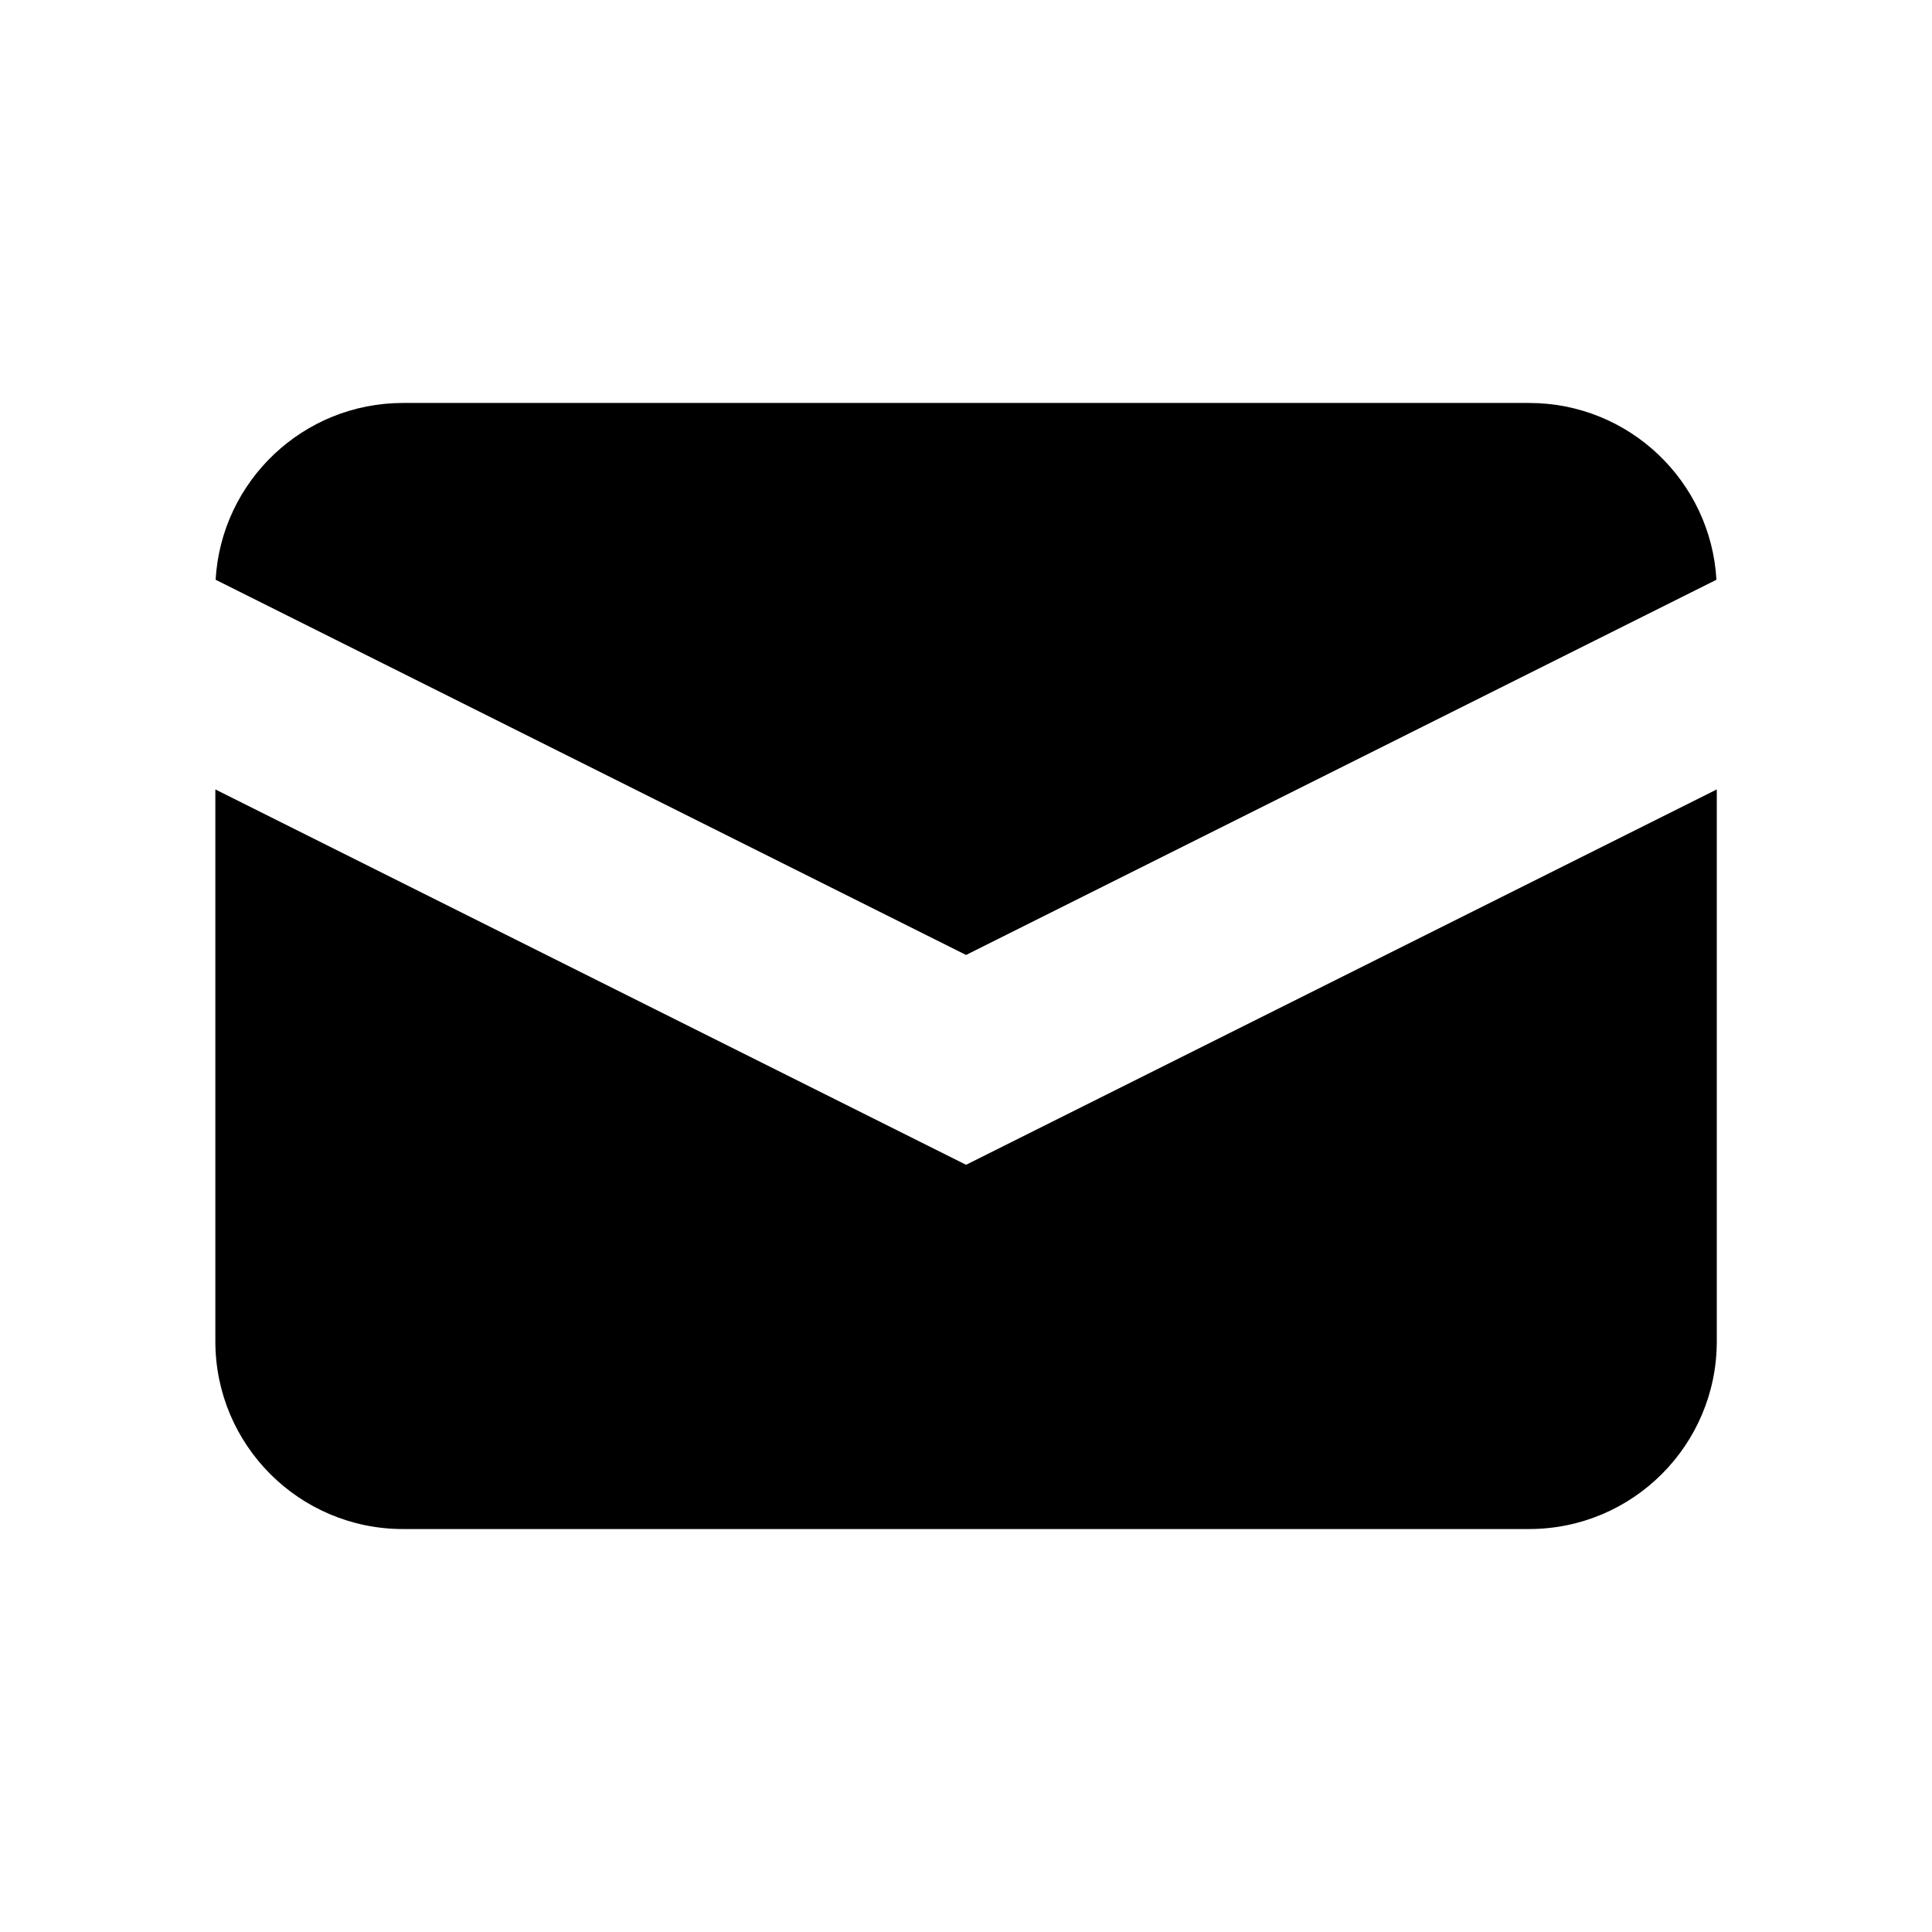
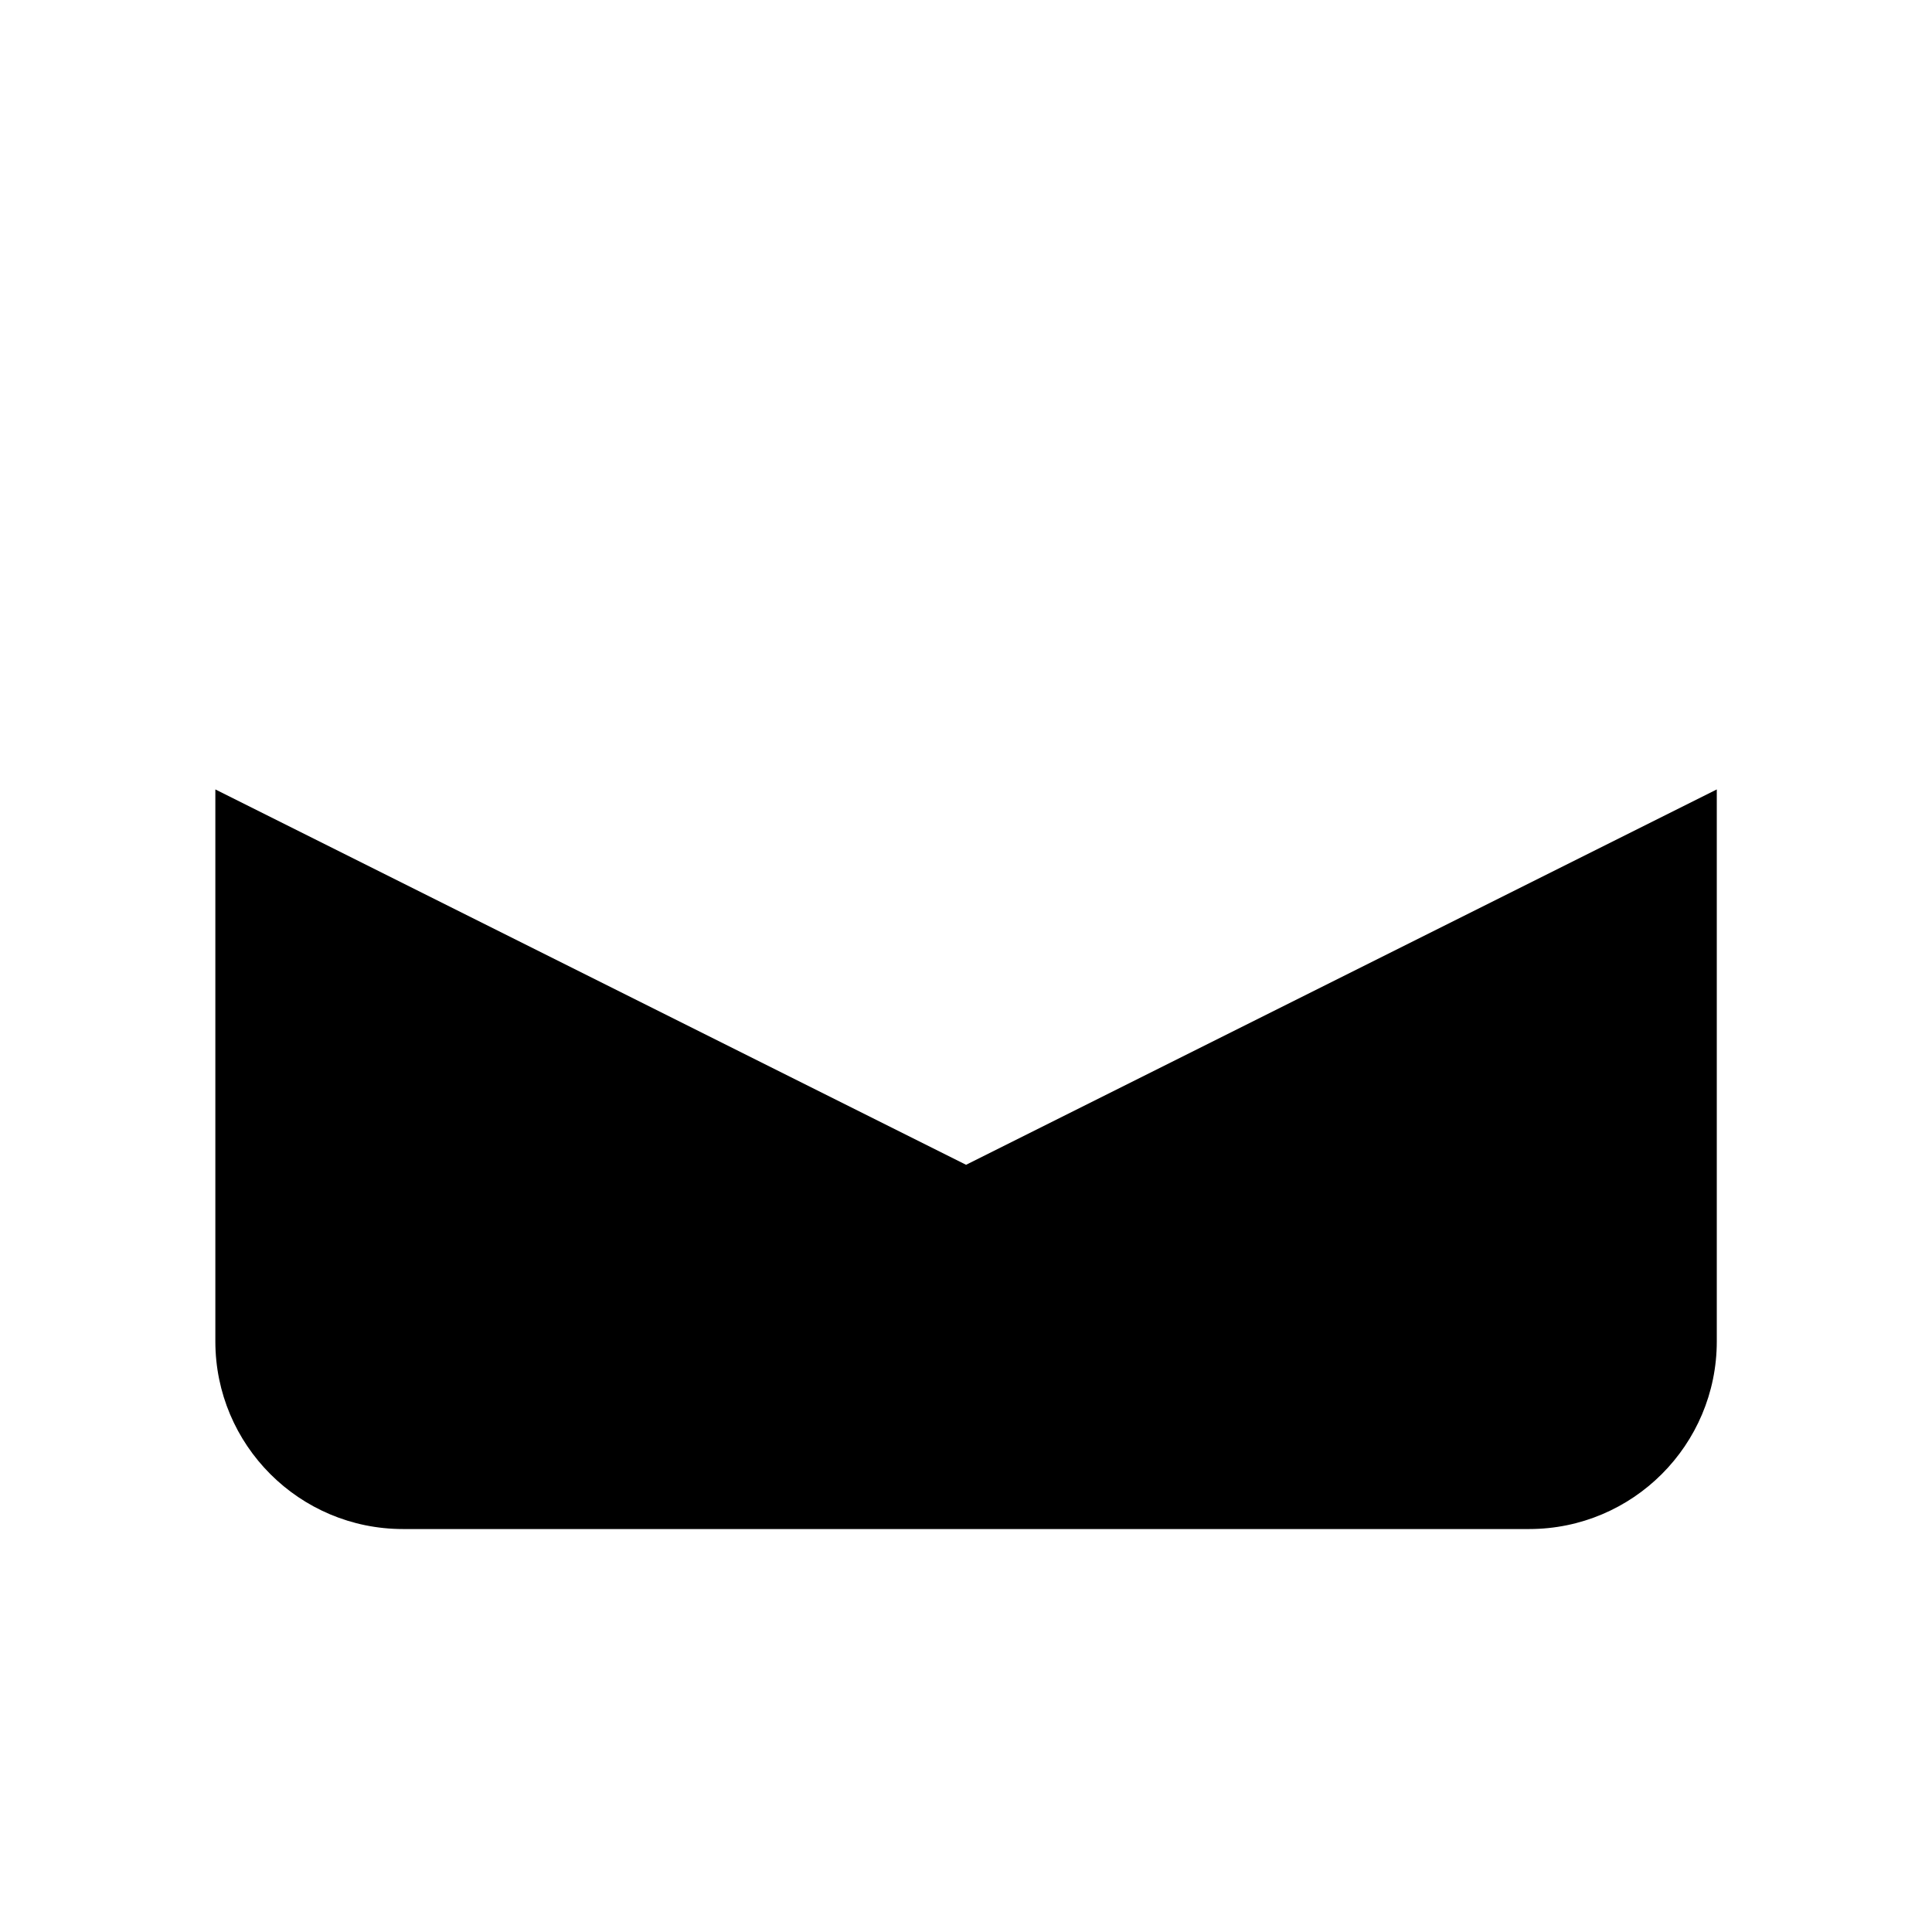
<svg xmlns="http://www.w3.org/2000/svg" width="28" height="28" viewBox="0 0 28 28" fill="none">
-   <path d="M3.125 8.402L14.001 13.84L24.876 8.402C24.794 6.973 23.61 5.84 22.161 5.84H5.841C4.392 5.84 3.207 6.973 3.125 8.402Z" fill="black" />
  <path d="M24.881 11.441L14.001 16.881L3.121 11.441V19.44C3.121 20.942 4.338 22.16 5.841 22.16H22.161C23.663 22.16 24.881 20.942 24.881 19.44V11.441Z" fill="black" />
</svg>